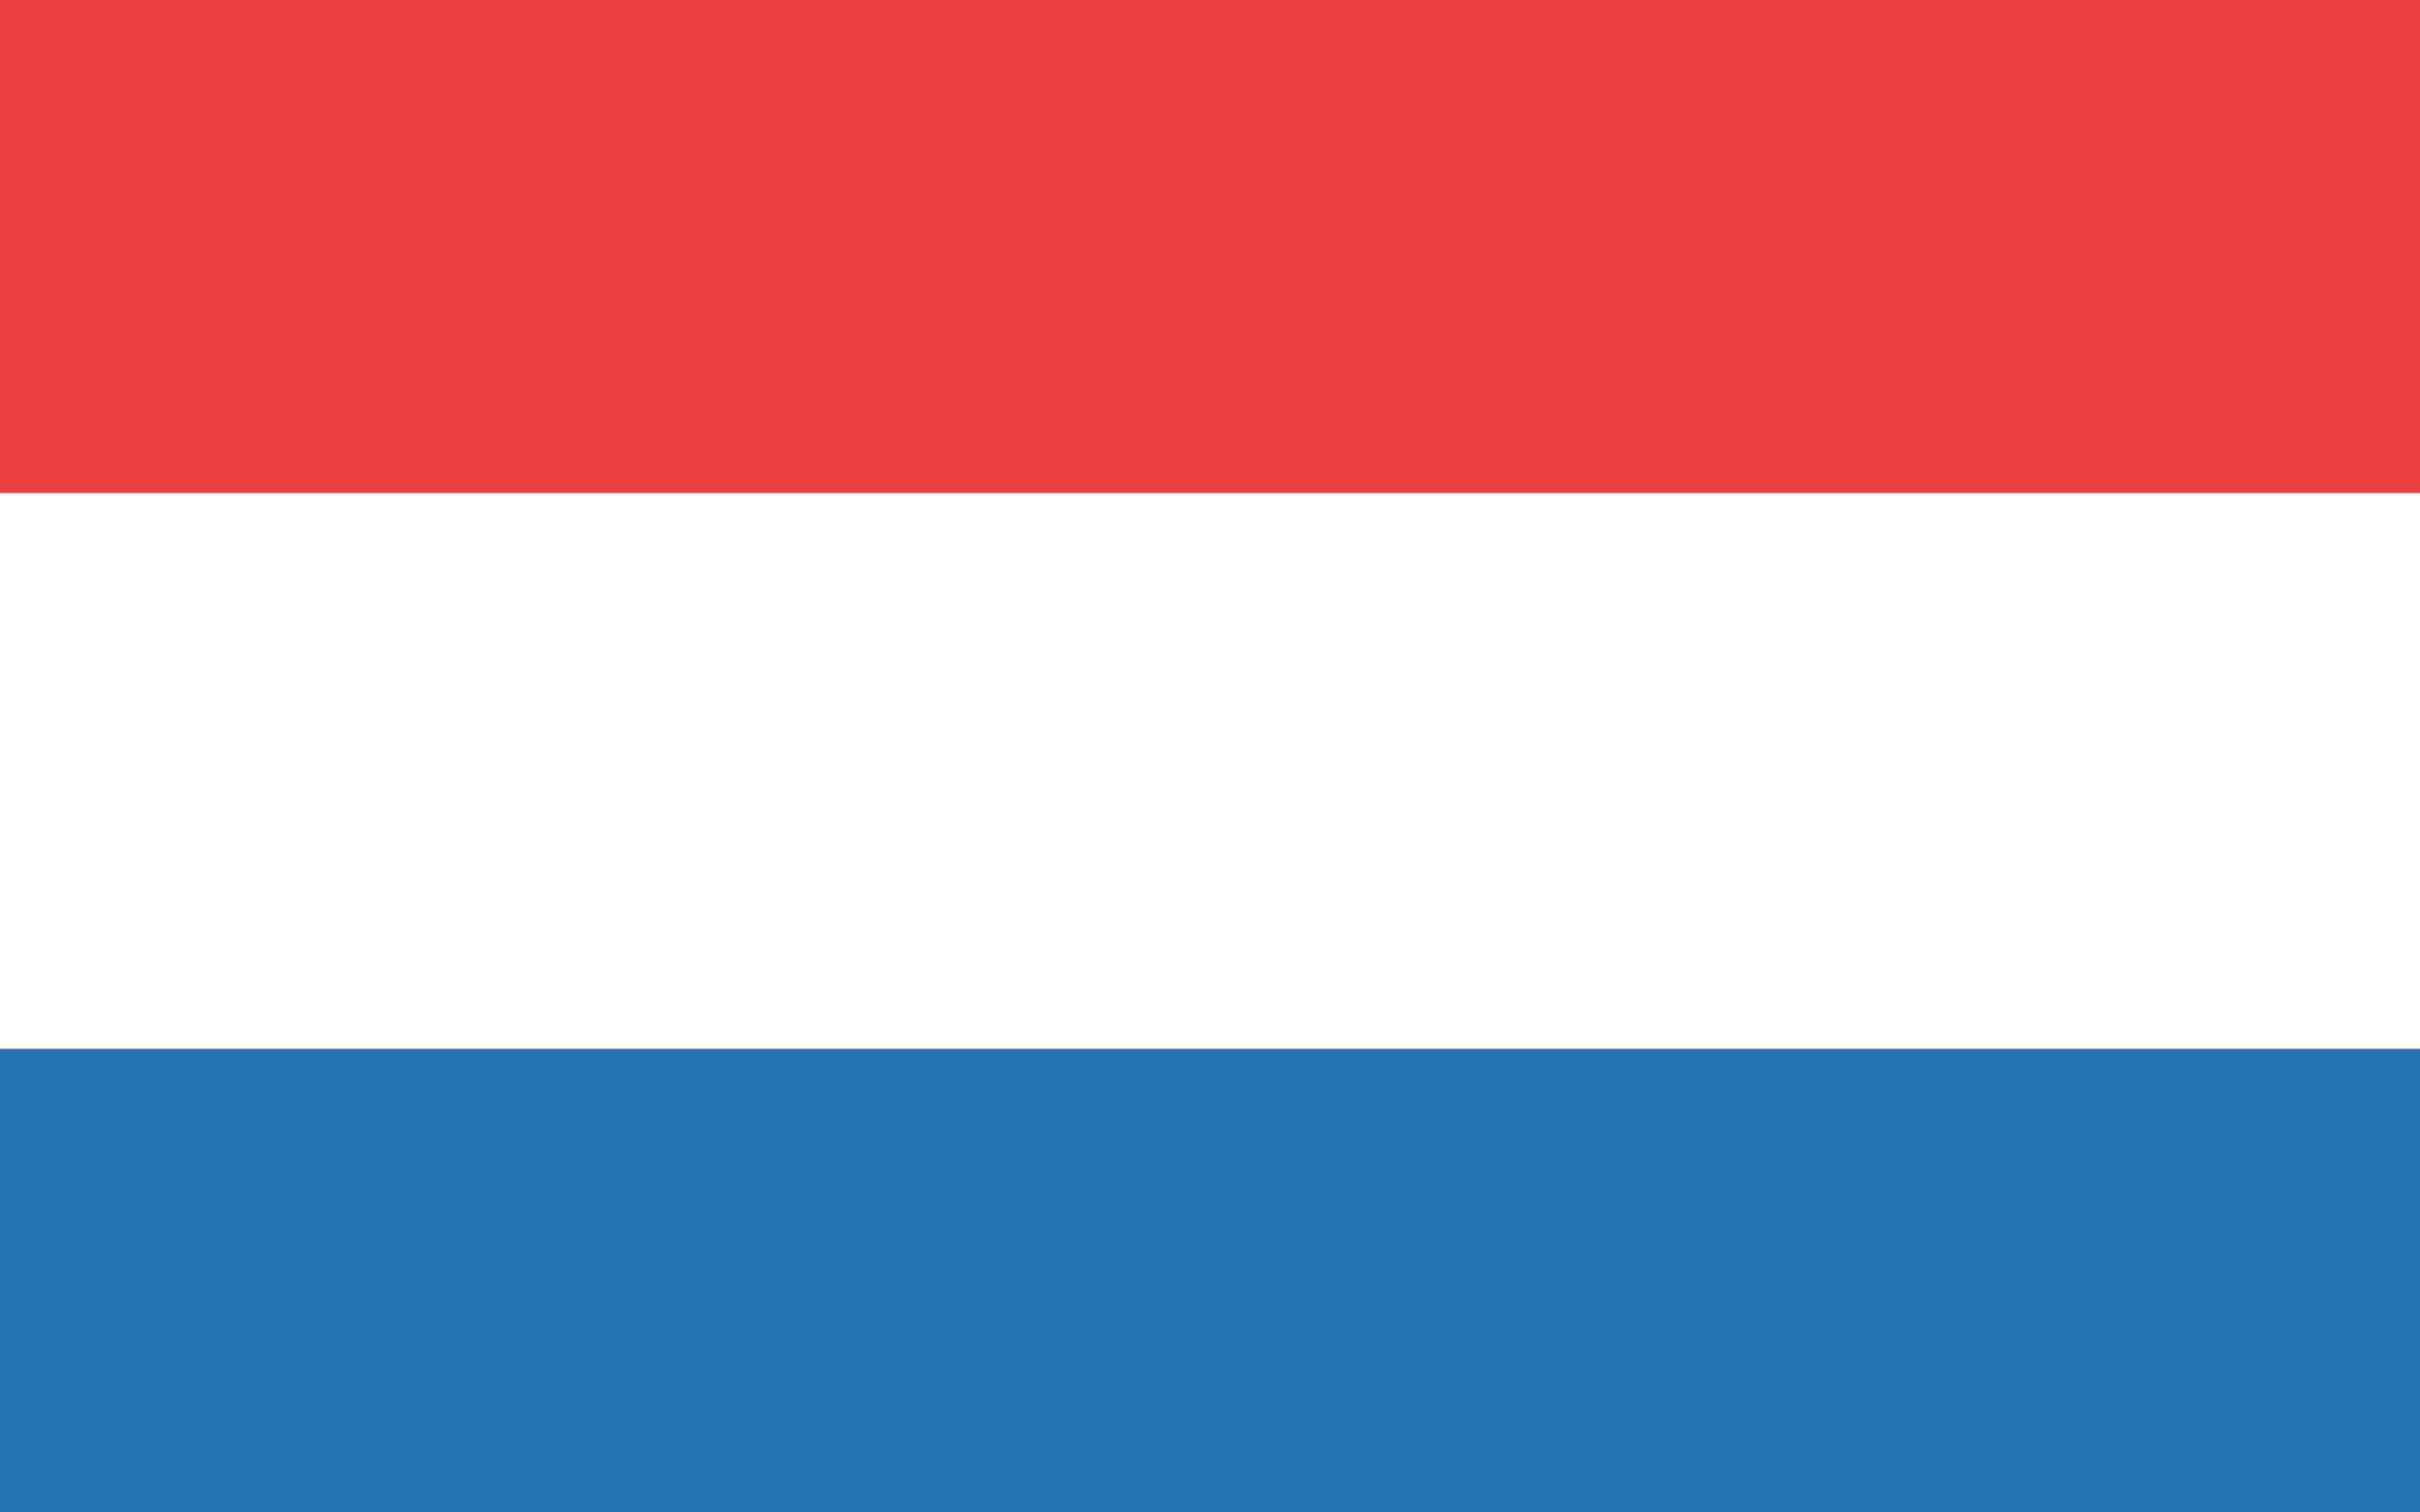
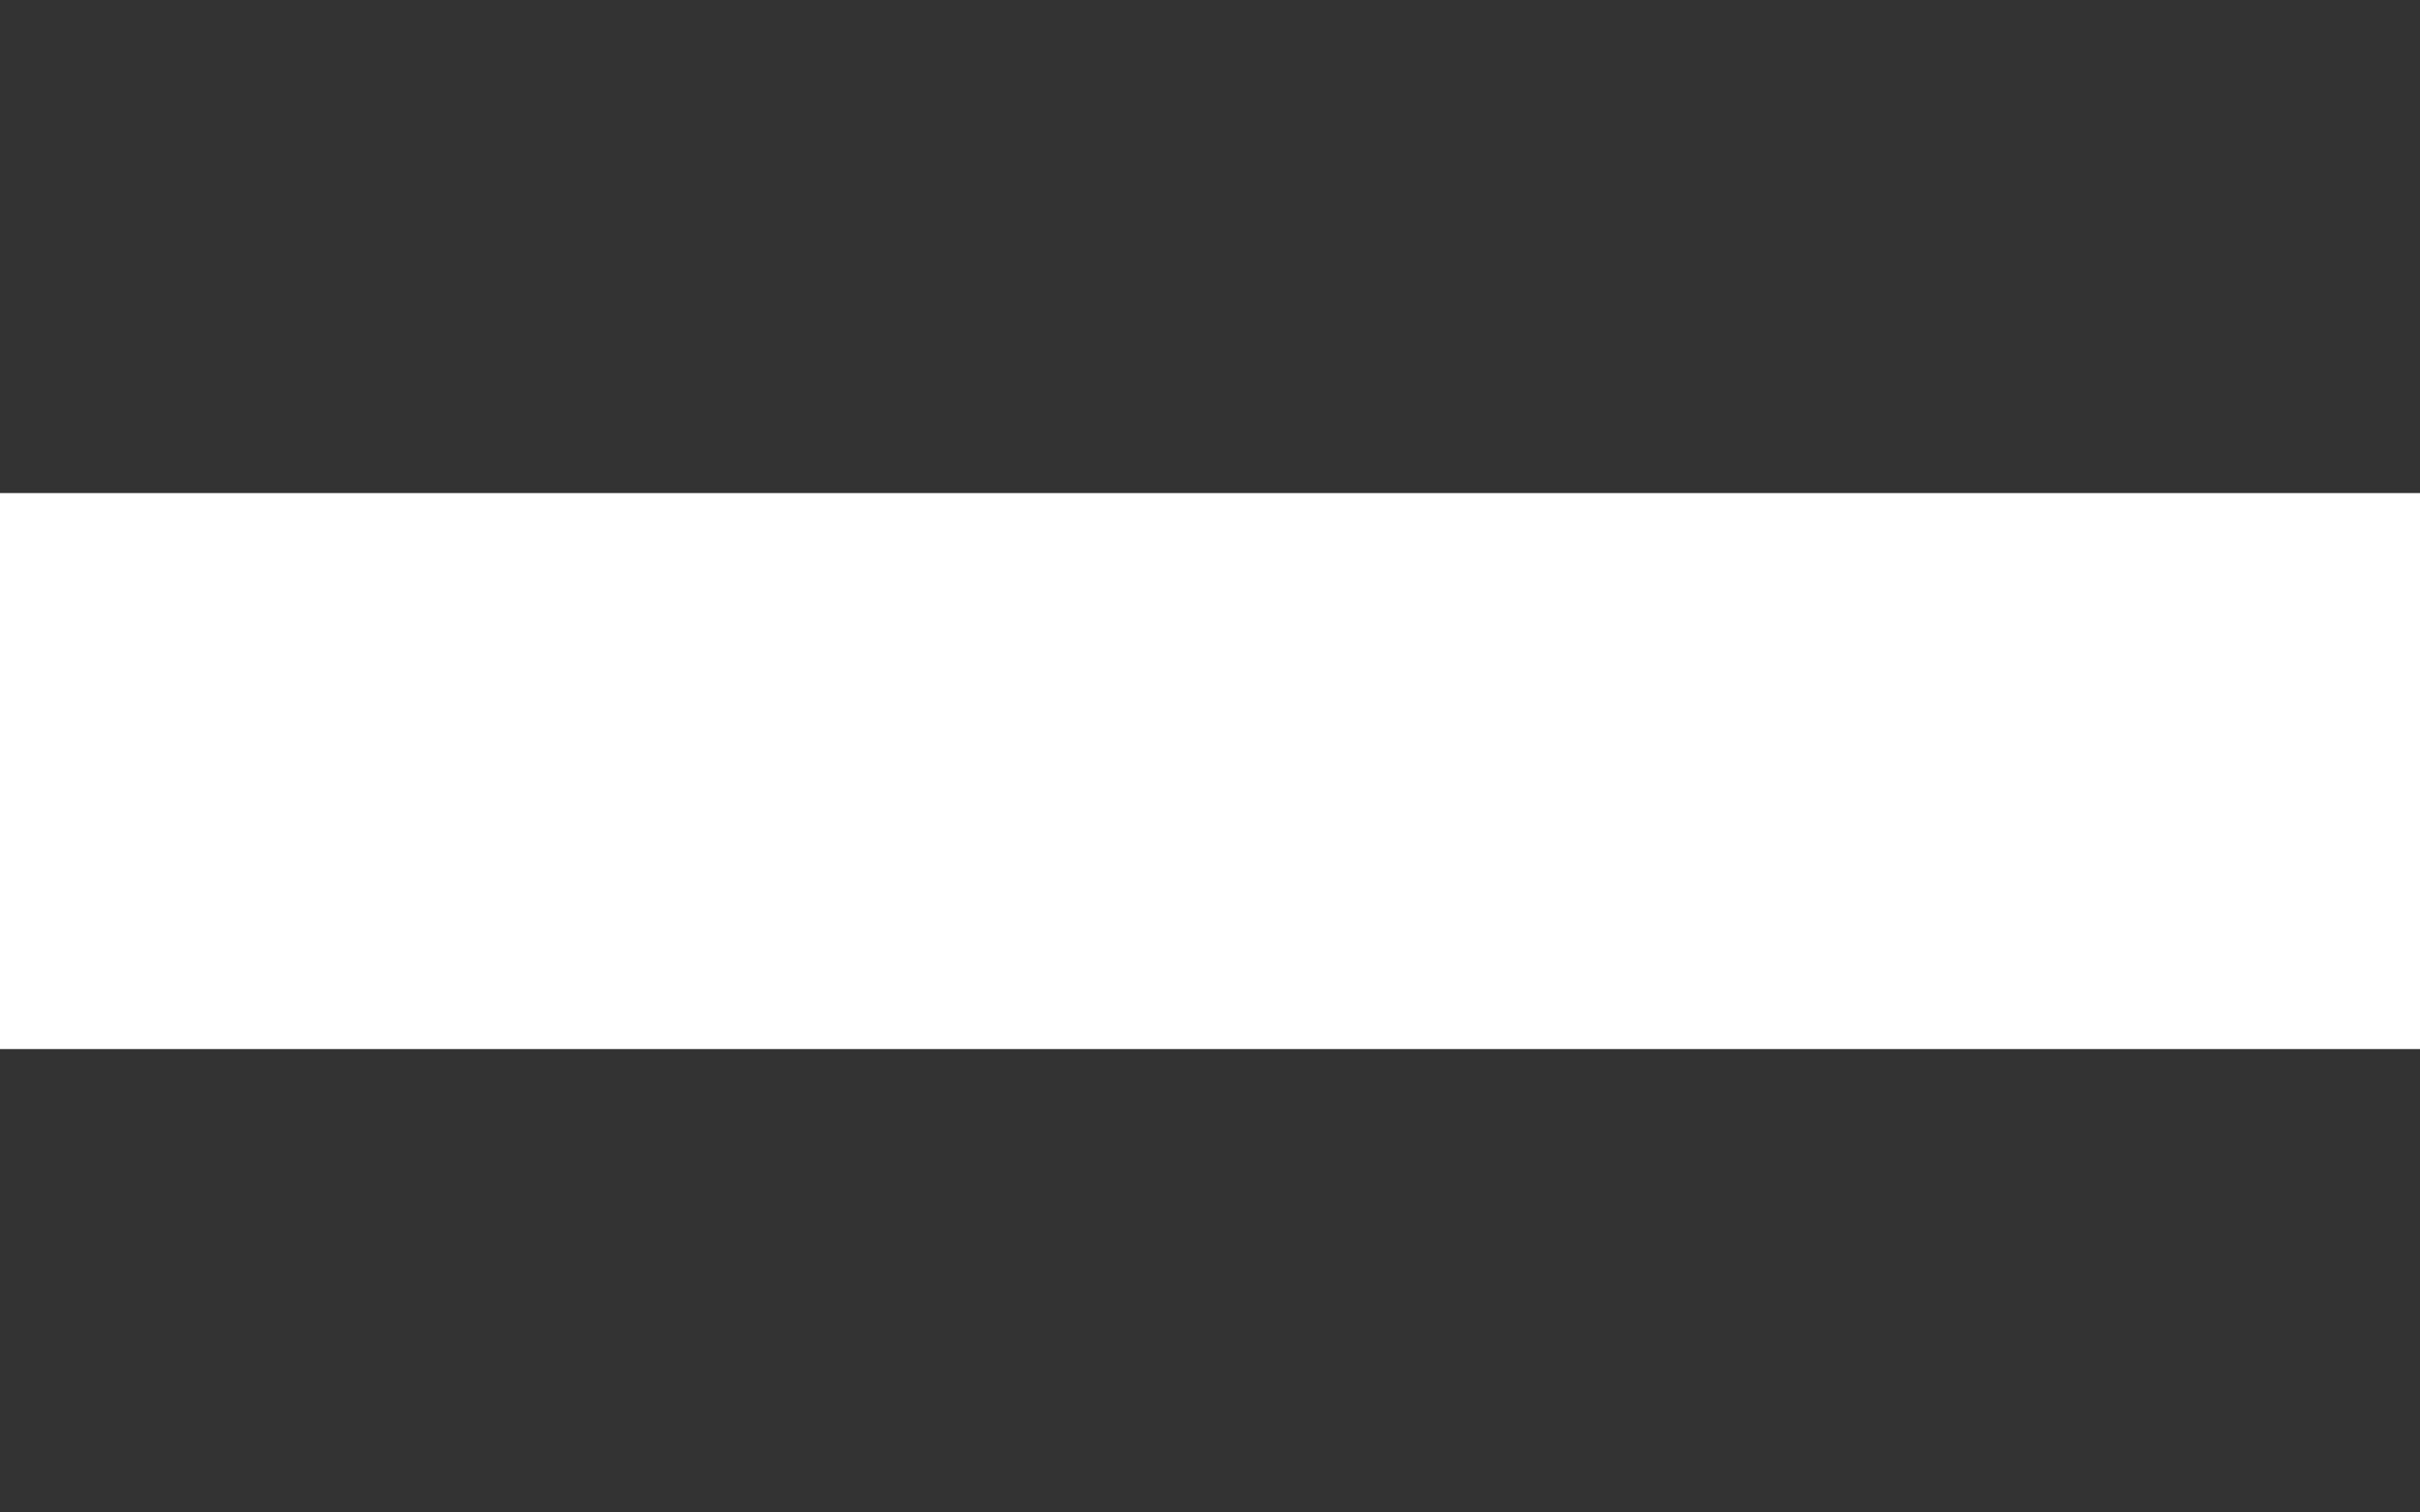
<svg xmlns="http://www.w3.org/2000/svg" id="Calque_1" data-name="Calque 1" viewBox="0 0 40 25">
  <rect x="0" y="0" width="40" height="25" fill="#333333" stroke="none" />
  <defs>
    <style>.cls-1{fill:#ea3f3f;}.cls-2{fill:#fff;}.cls-3{fill:#2472b2;}</style>
  </defs>
  <title>holland_40x25px</title>
-   <path class="cls-1" d="M0,0V8.43H40V0Z" />
  <path class="cls-2" d="M0,8.15H40v9.19H0Z" />
-   <path class="cls-3" d="M40,25V17.34H0V25Z" />
</svg>